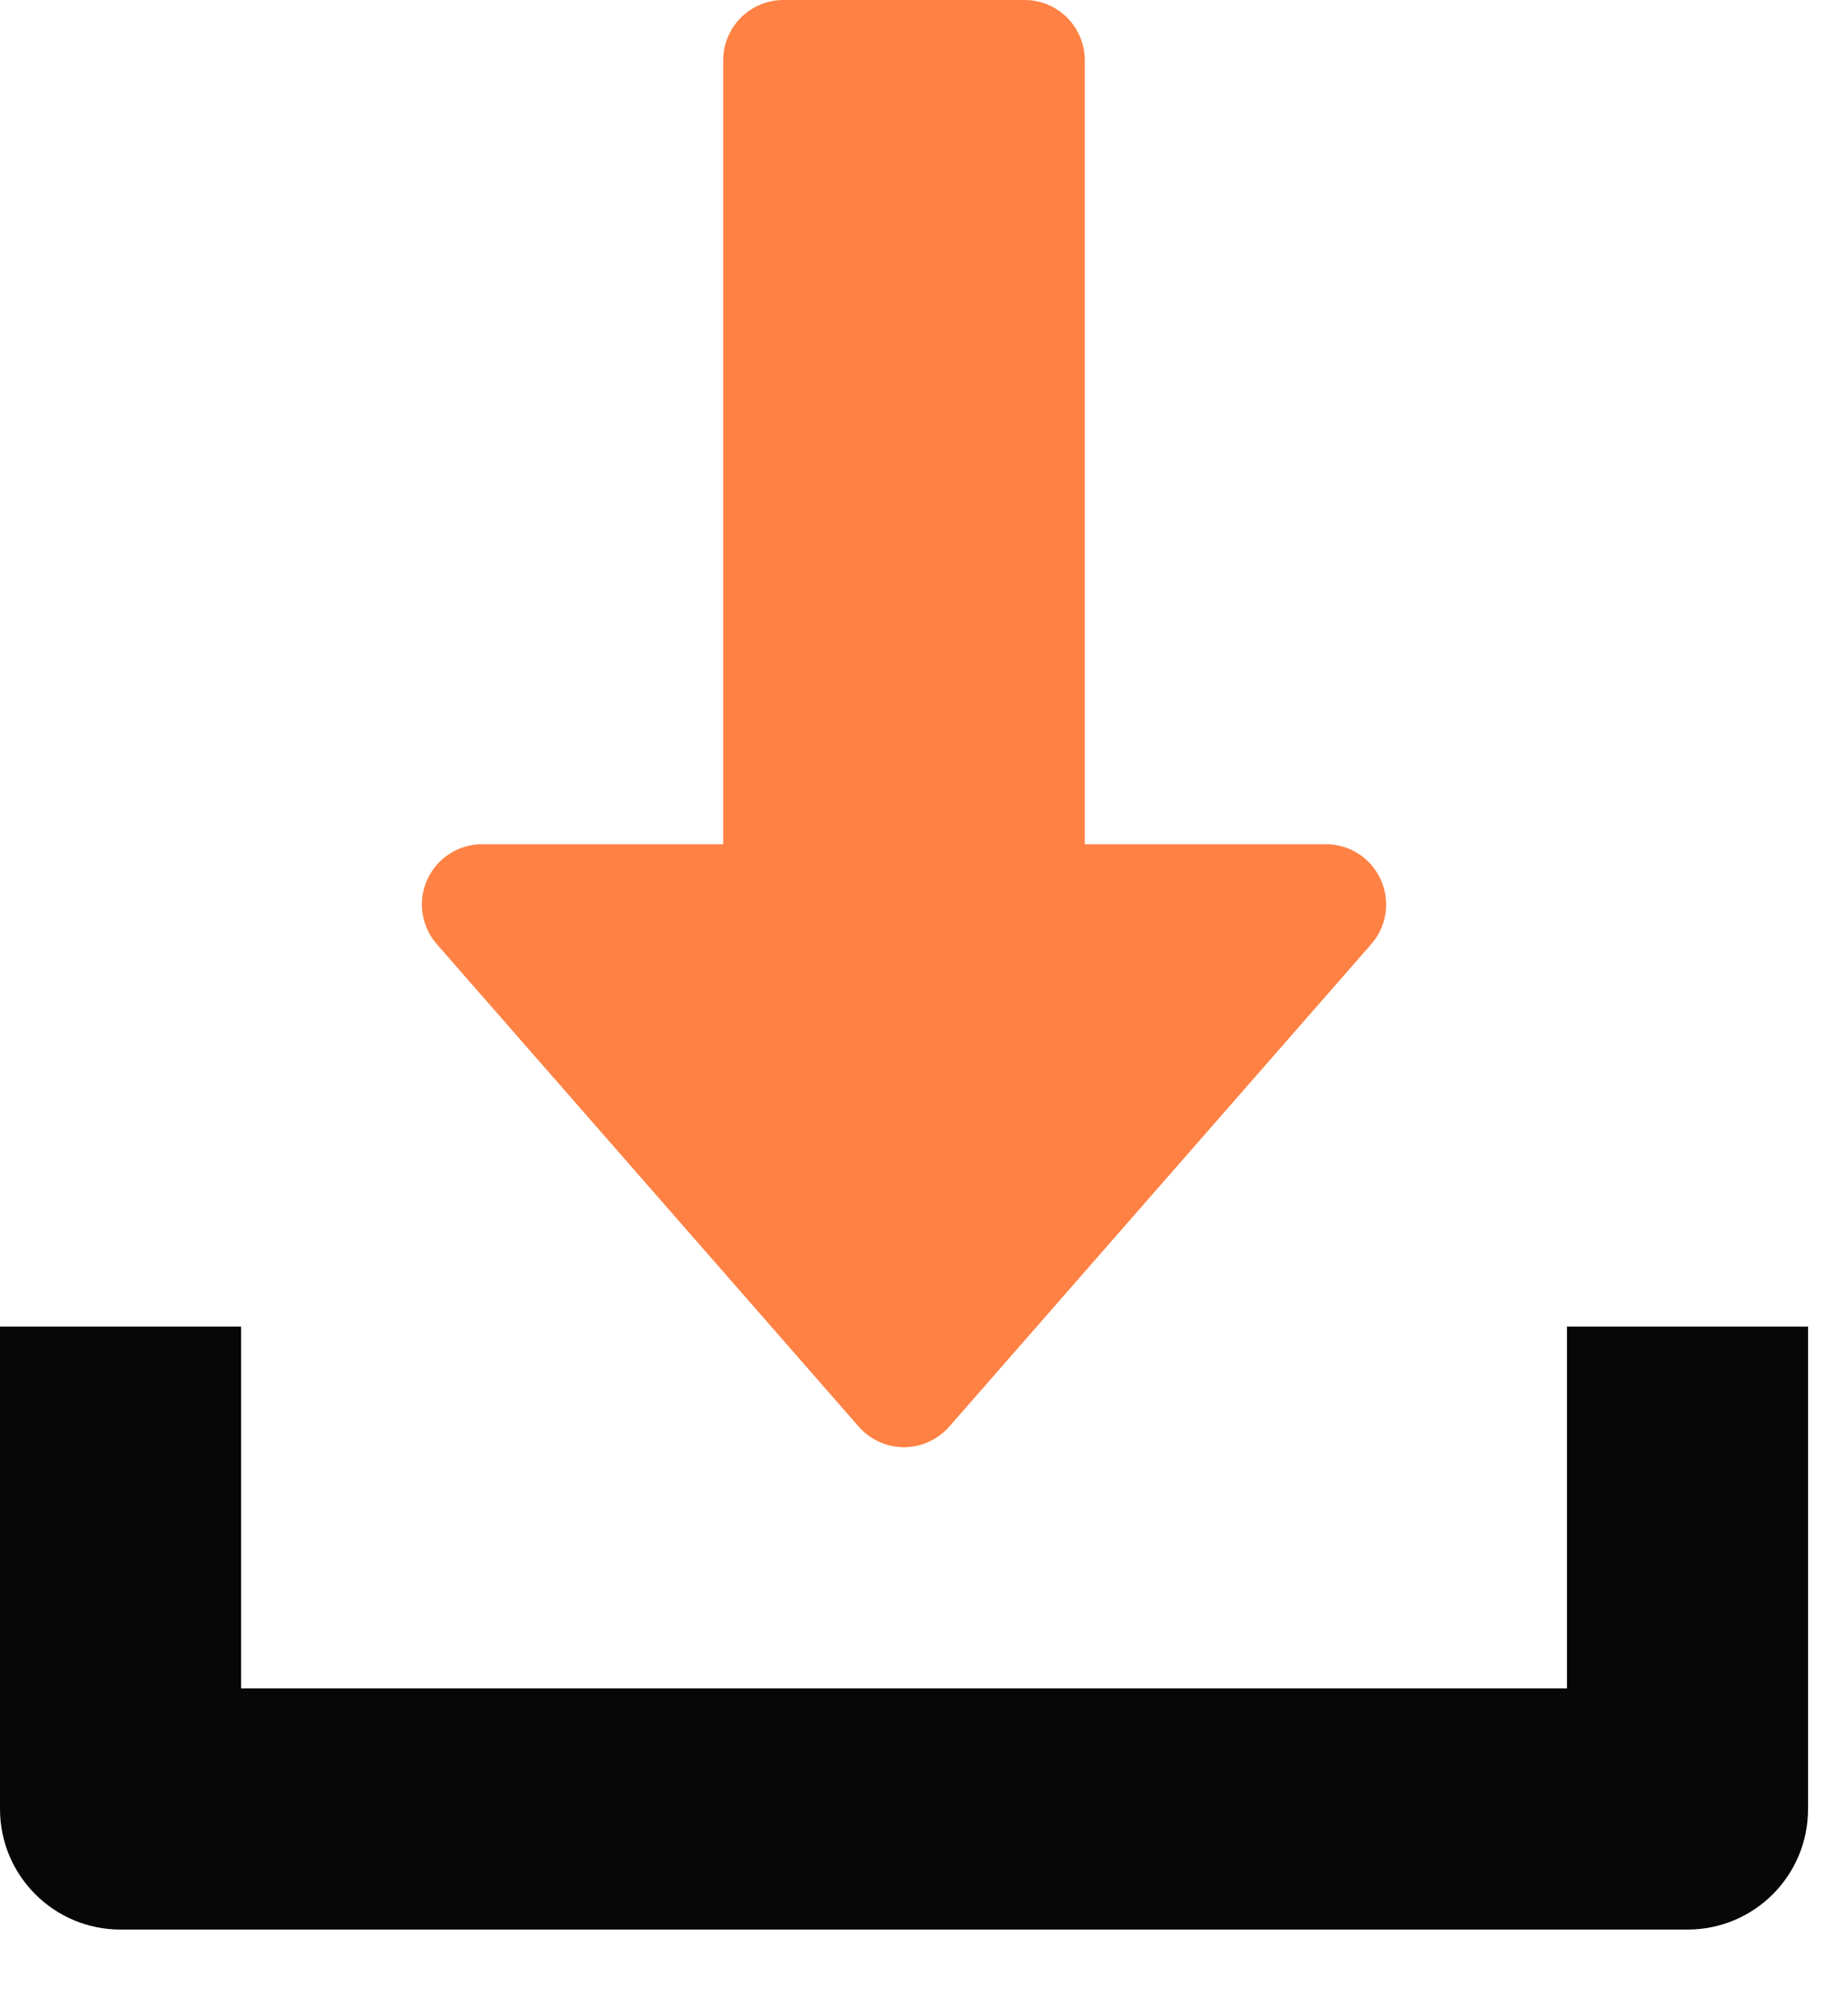
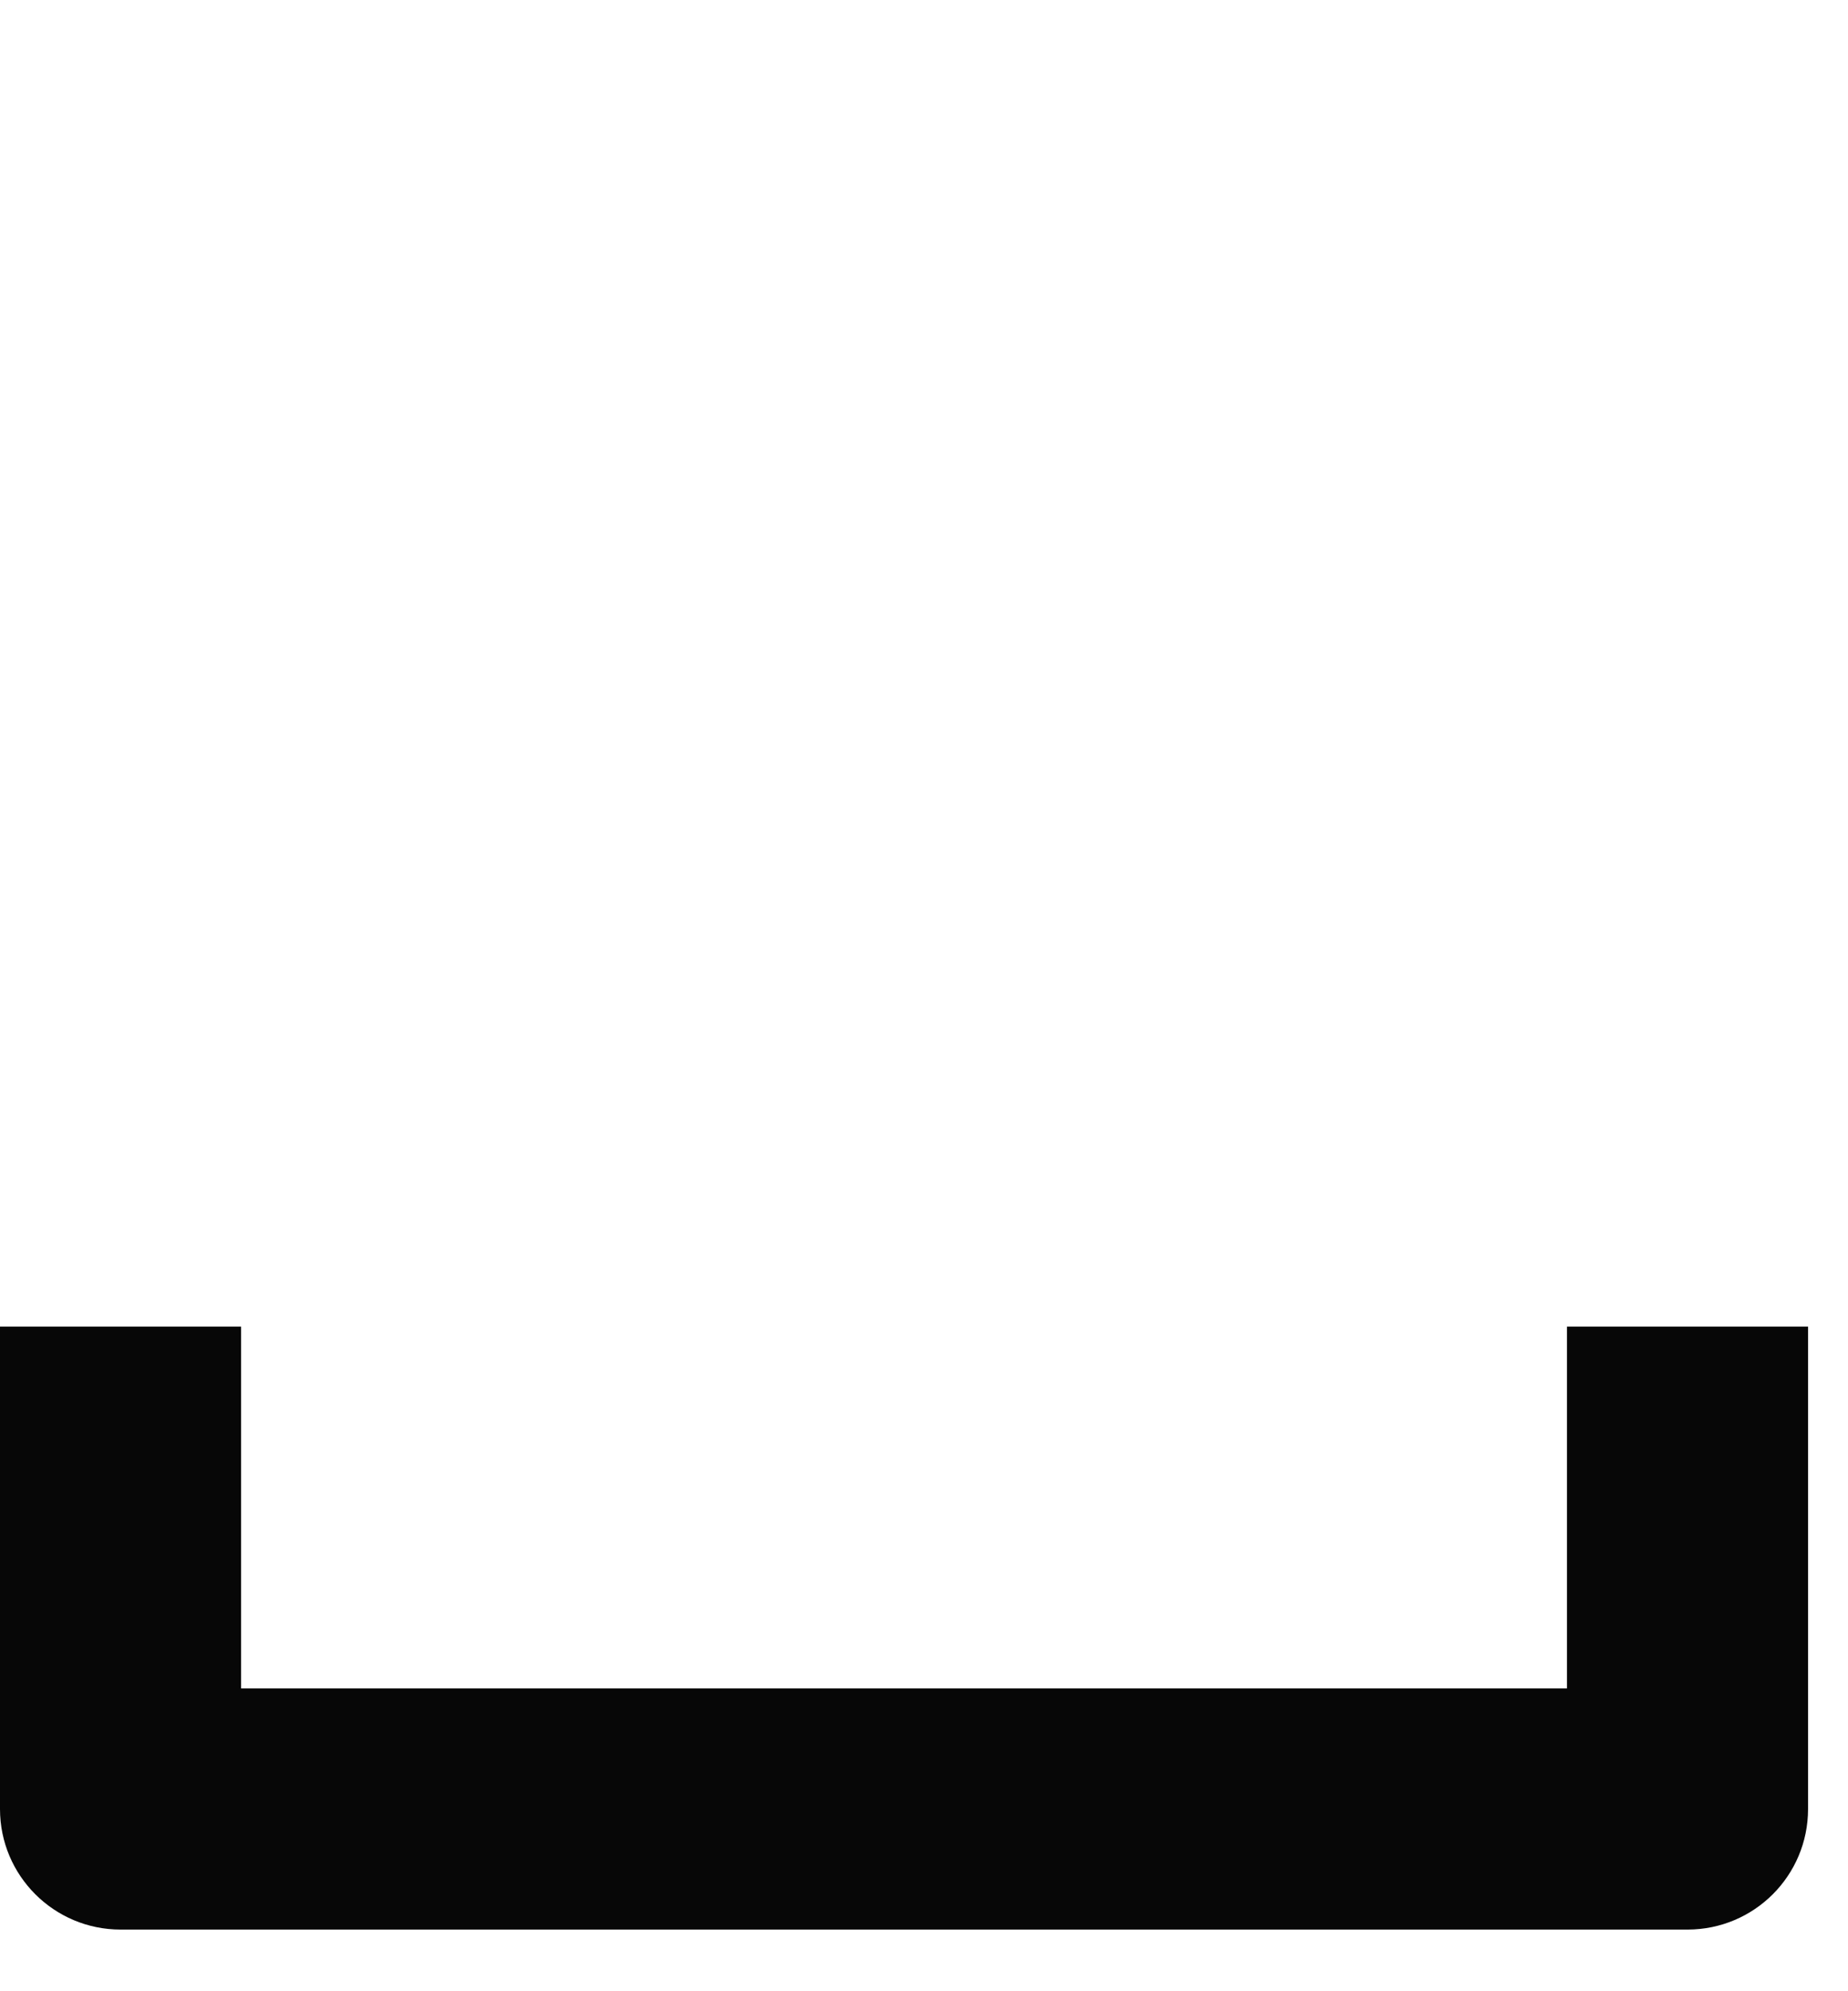
<svg xmlns="http://www.w3.org/2000/svg" width="26" height="28" viewBox="0 0 26 28" fill="none">
  <g id="Group 59">
    <g id="Group">
      <g id="Group_2">
-         <path id="Vector" d="M19.426 12.368C19.288 12.064 18.986 11.871 18.654 11.871H15.262V0.848C15.262 0.38 14.883 0 14.415 0H11.023C10.555 0 10.175 0.38 10.175 0.848V11.871H6.783C6.451 11.871 6.149 12.066 6.012 12.368C5.873 12.671 5.927 13.026 6.146 13.277L12.081 20.06C12.242 20.245 12.475 20.35 12.719 20.35C12.963 20.35 13.195 20.243 13.356 20.06L19.292 13.277C19.512 13.027 19.563 12.671 19.426 12.368Z" fill="#FF8144" />
-       </g>
+         </g>
    </g>
    <g id="Group_3">
      <g id="Group_4">
        <path id="Vector_2" d="M22.046 18.654V23.742H3.392V18.654H0V25.438C0 26.375 0.76 27.133 1.696 27.133H23.742C24.68 27.133 25.438 26.375 25.438 25.438V18.654H22.046Z" fill="#070707" />
      </g>
    </g>
  </g>
</svg>